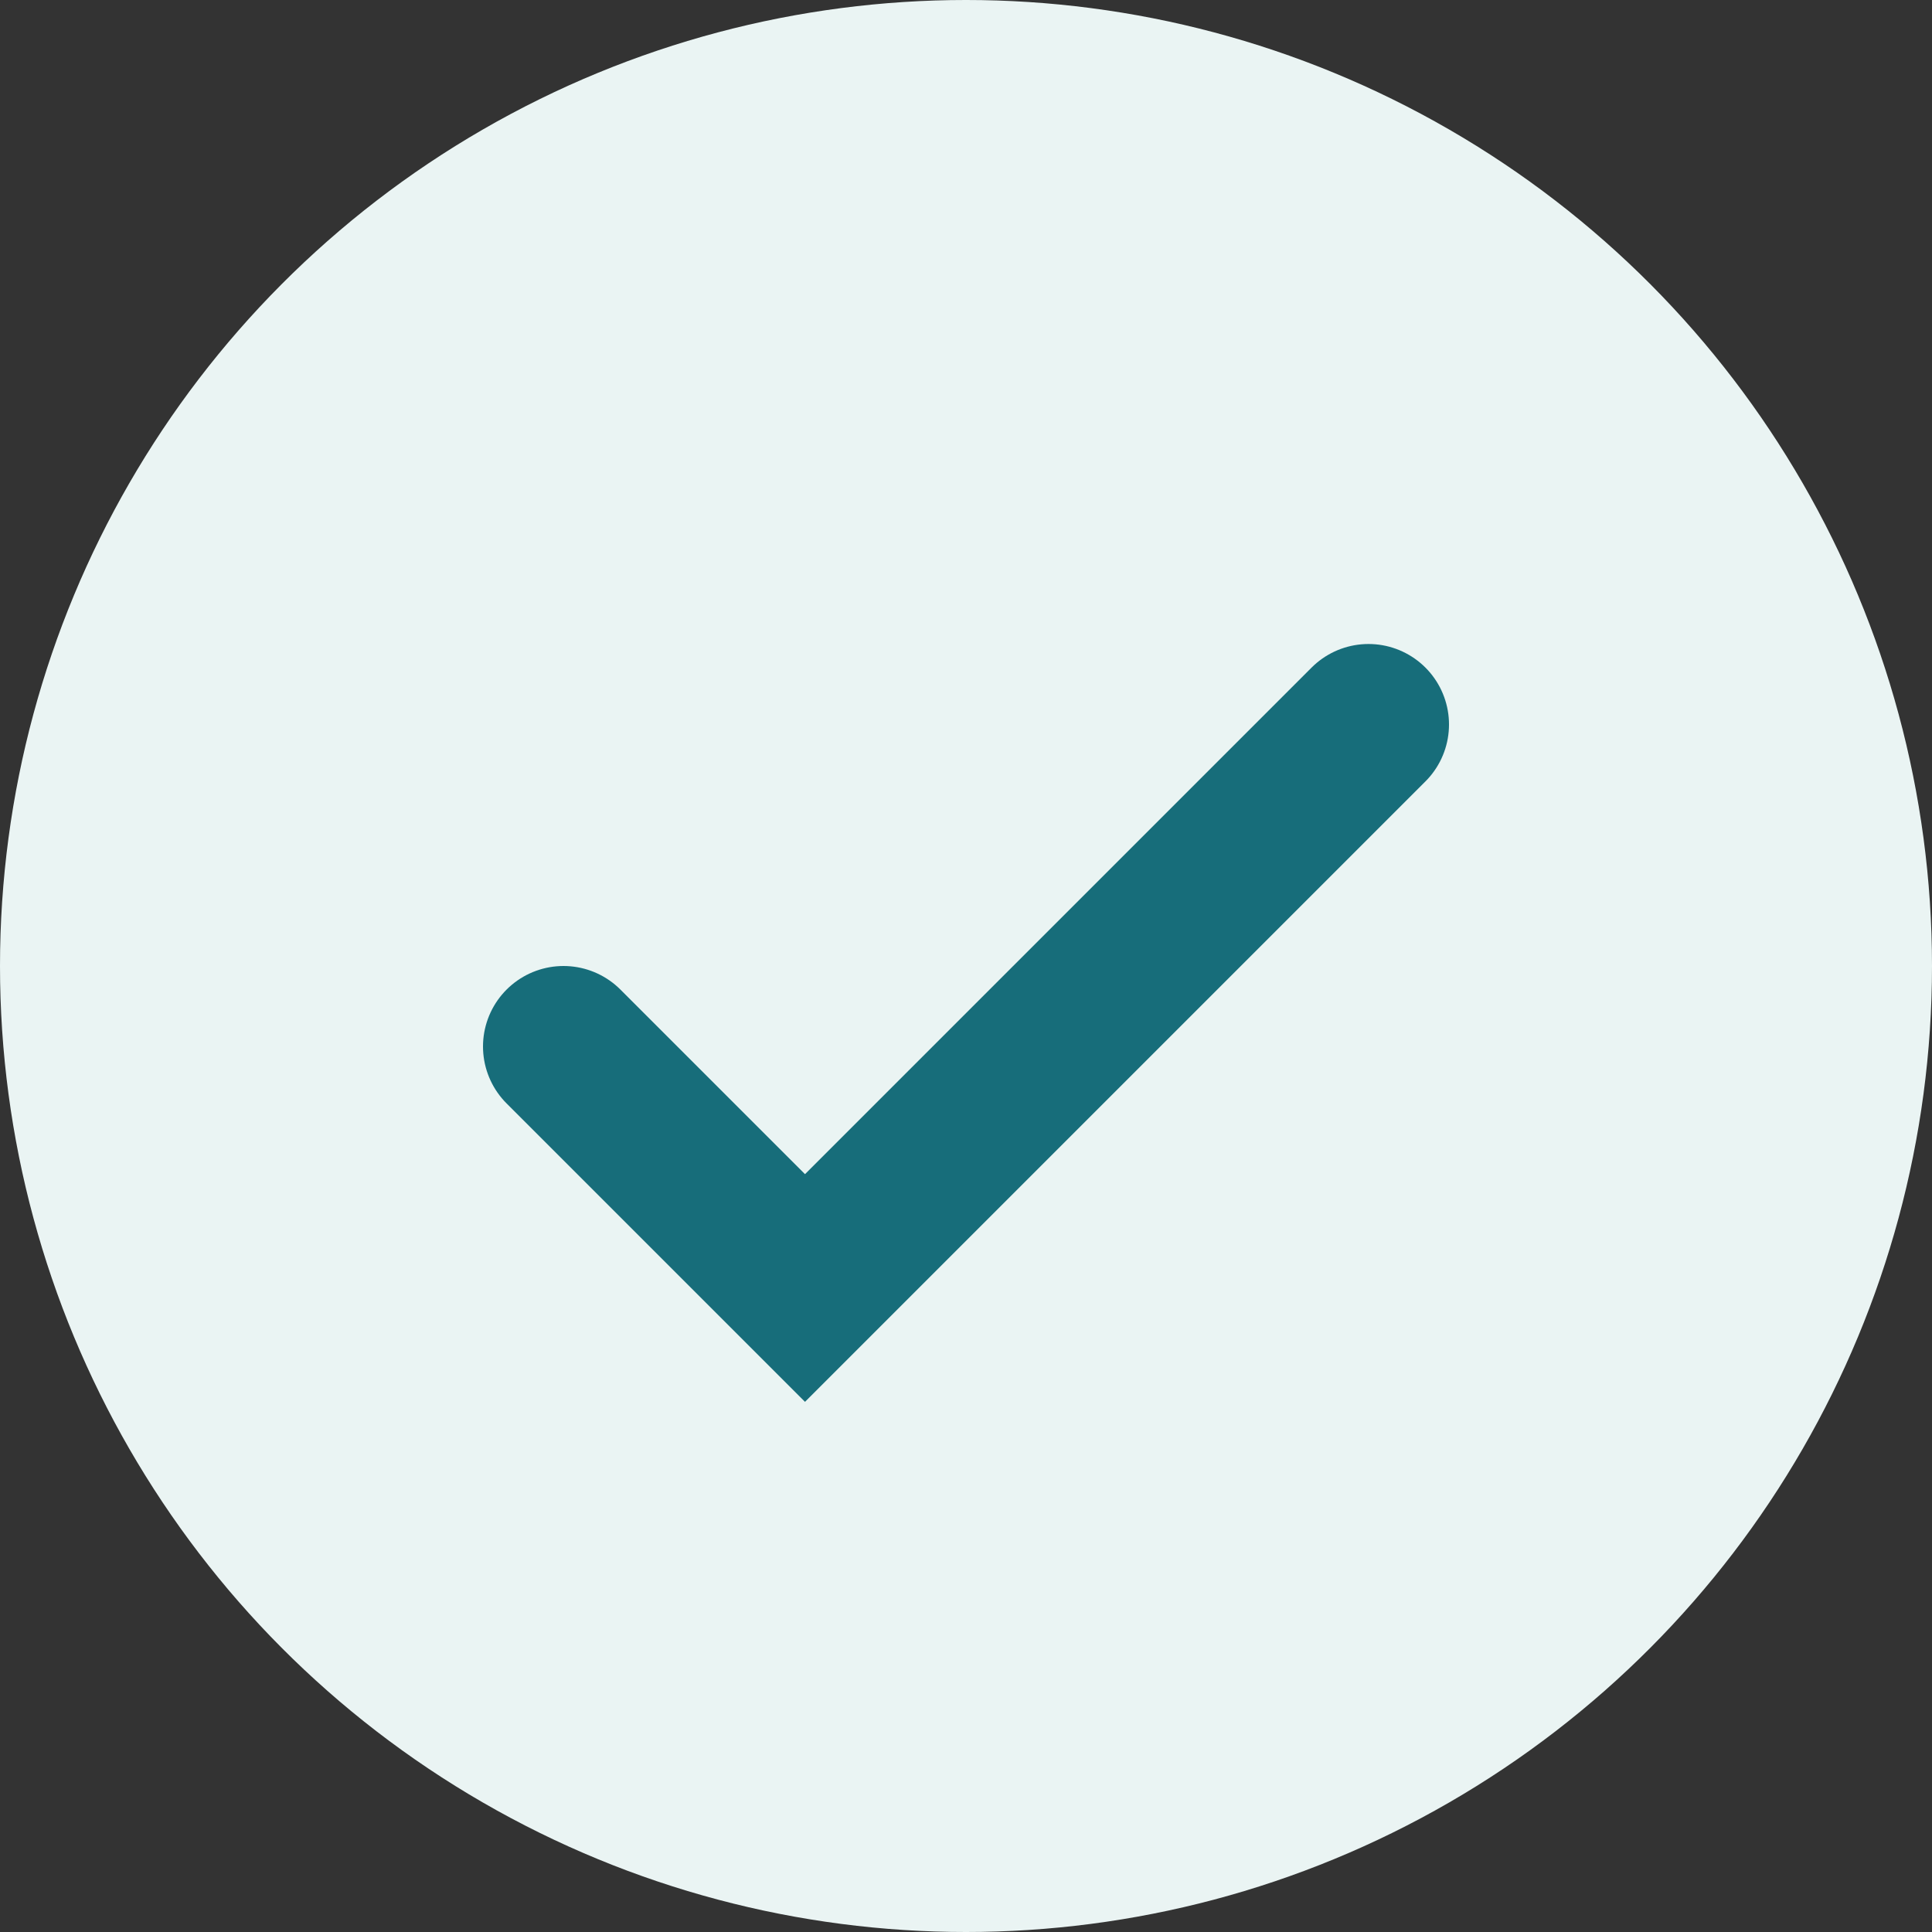
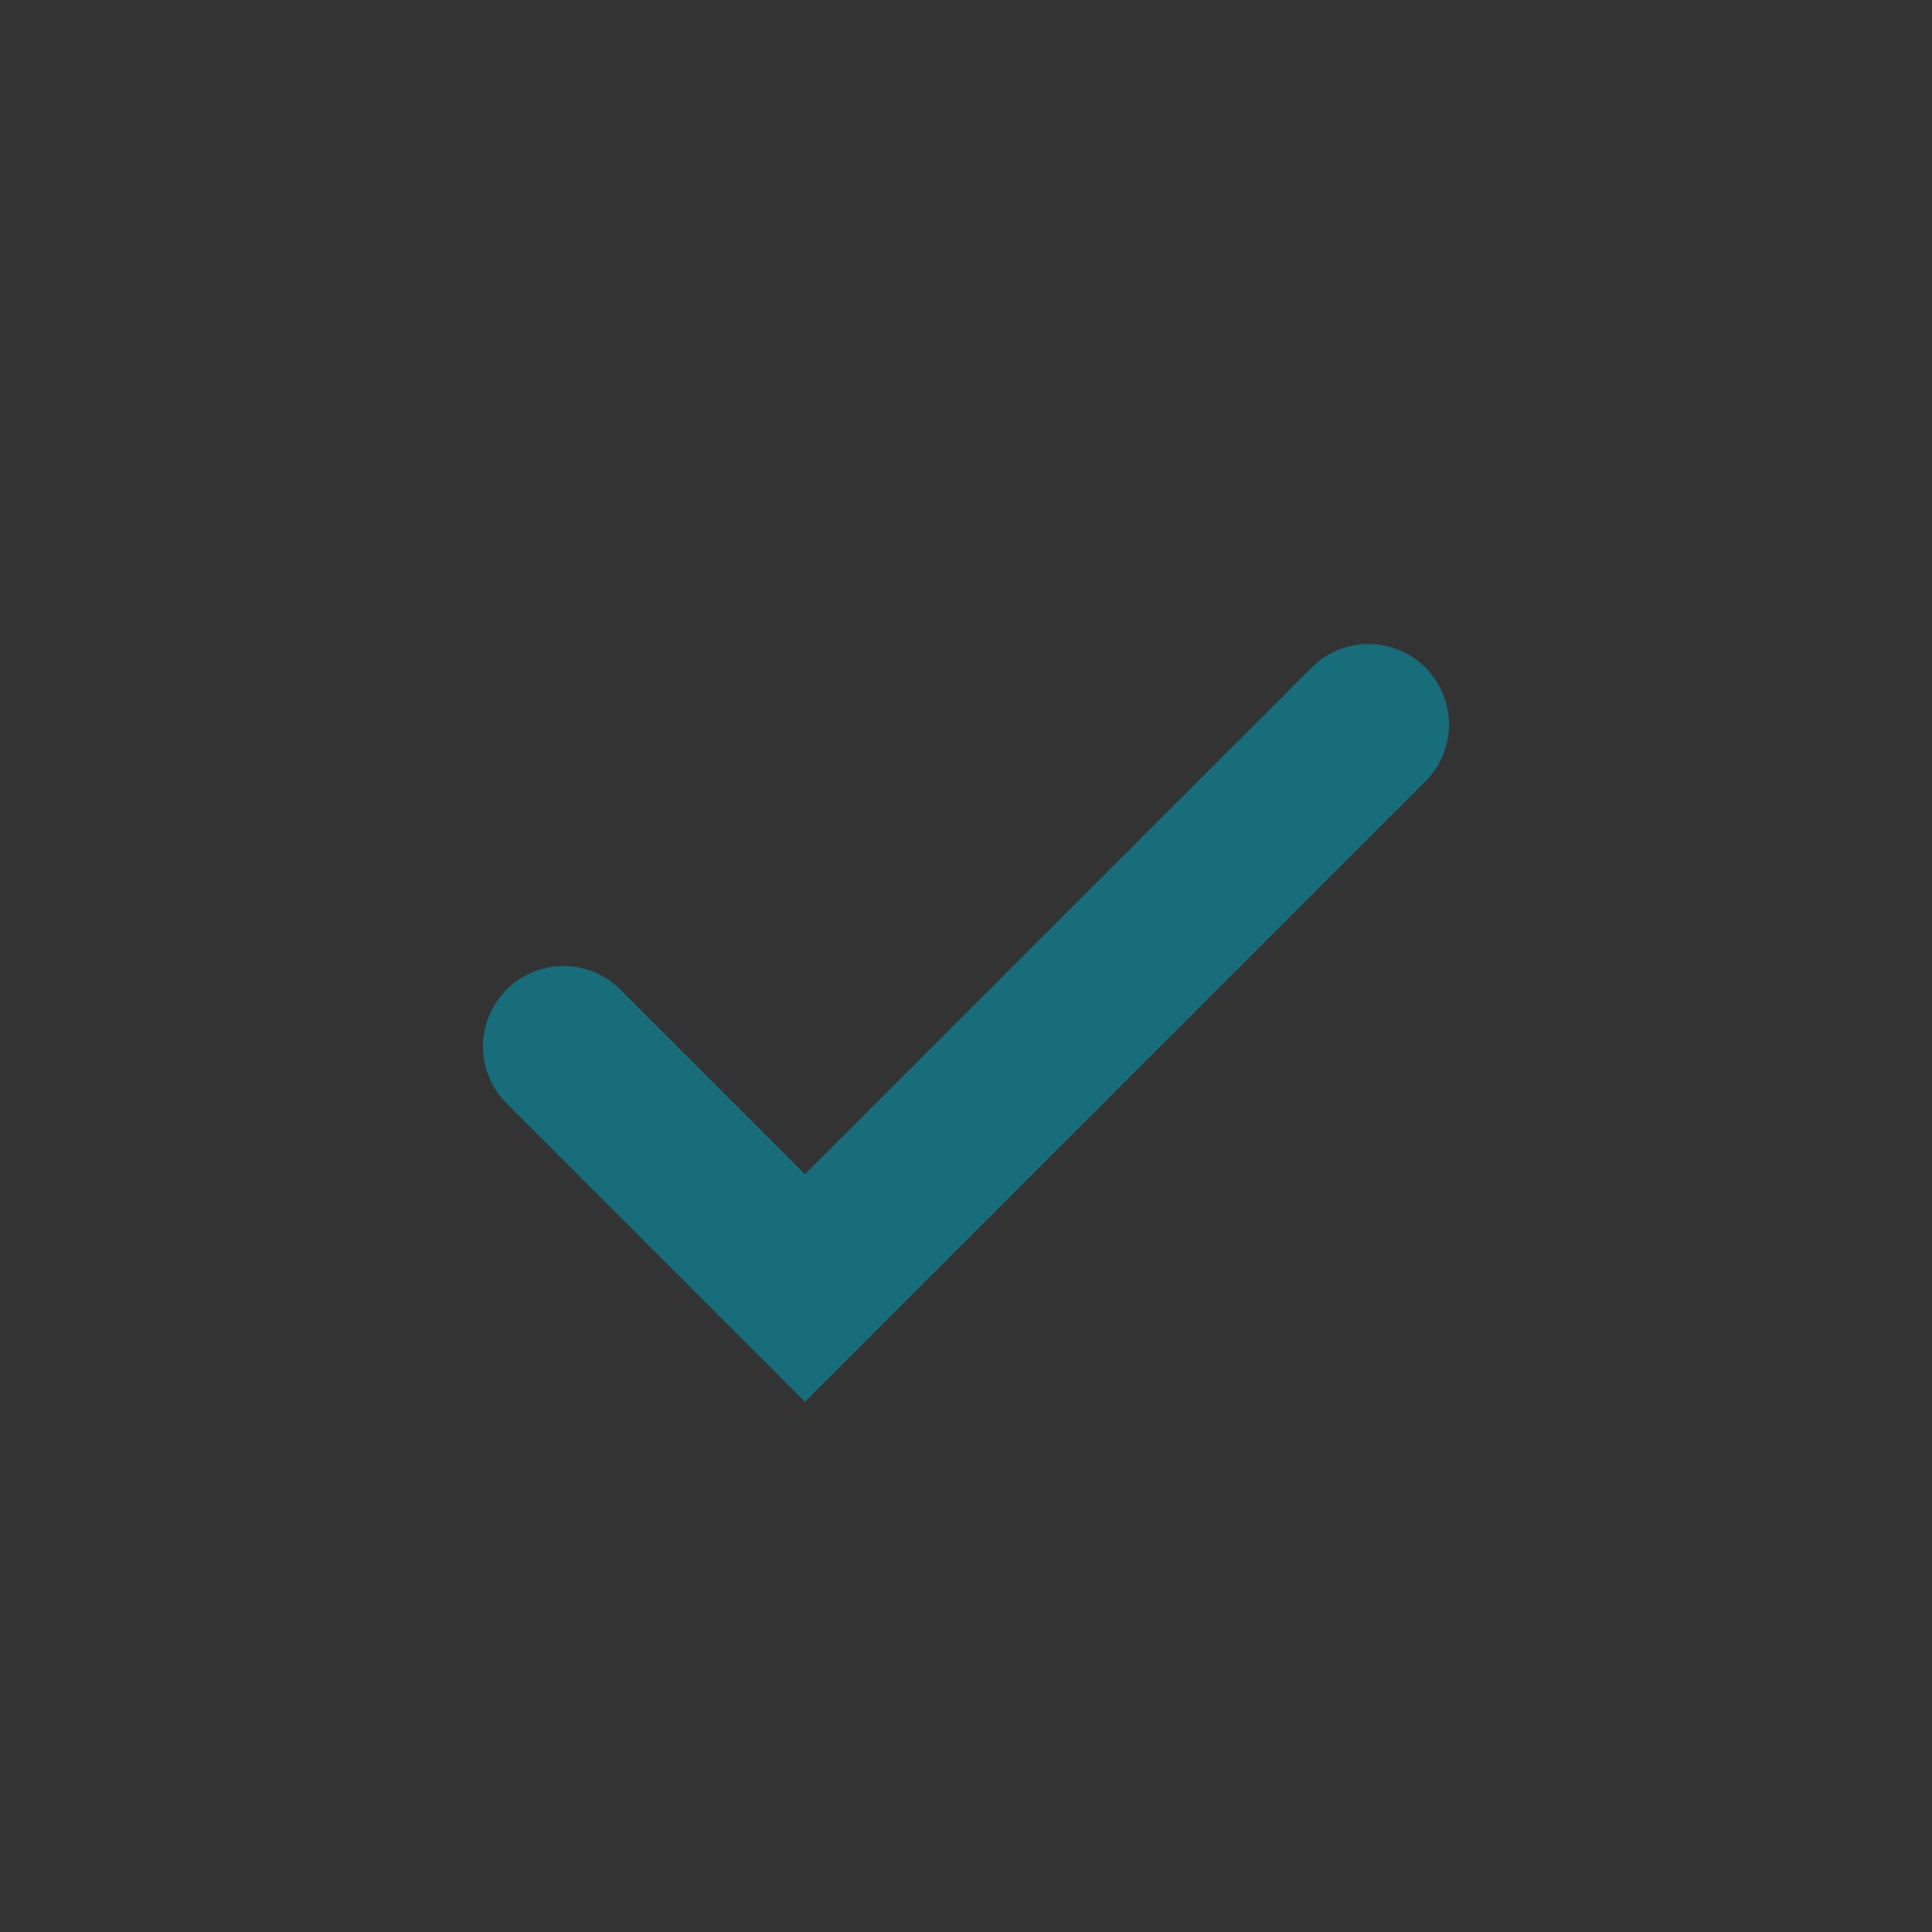
<svg xmlns="http://www.w3.org/2000/svg" viewBox="0 0 24 24" width="24" height="24">
  <rect x="0" y="0" width="24" height="24" fill="#333333" stroke="none" />
-   <circle cx="12" cy="12" r="12" fill="#EAF4F3" />
  <path d="M7 13l3 3 7-7" stroke="#176D7A" stroke-width="2" fill="none" stroke-linecap="round" />
</svg>